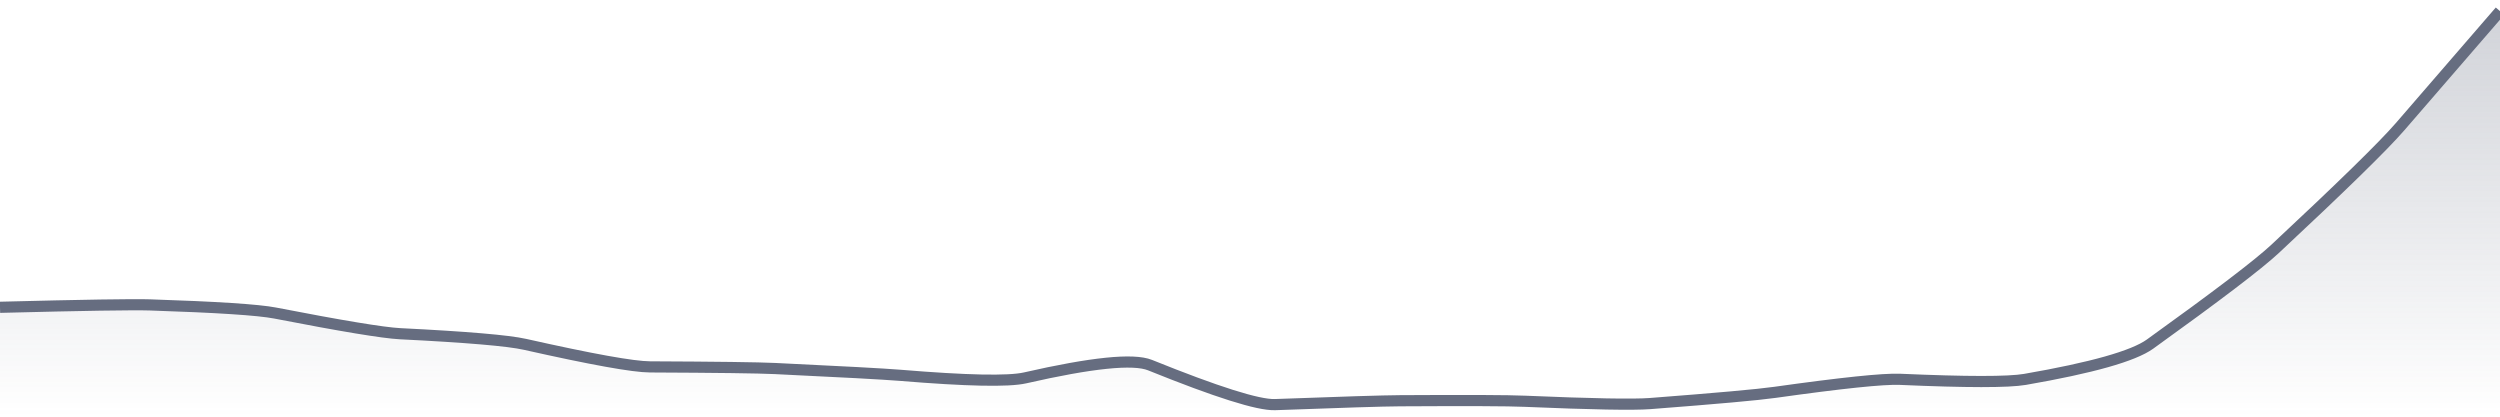
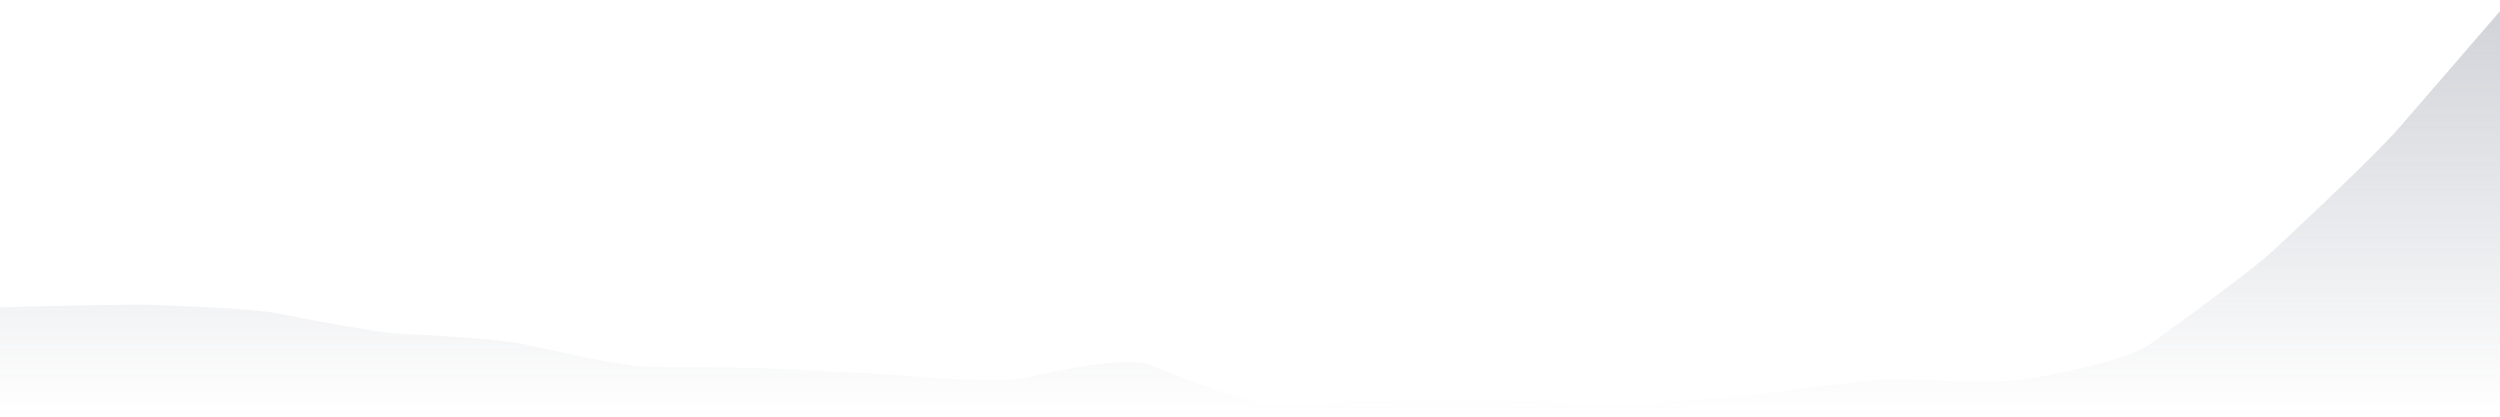
<svg xmlns="http://www.w3.org/2000/svg" viewBox="0 0 336 56" width="336" height="56">
  <defs>
    <linearGradient id="gradient" x1="0" y1="0" x2="0" y2="1">
      <stop offset="0%" stop-color="#666D80" stop-opacity="0.3" />
      <stop offset="100%" stop-color="#666D80" stop-opacity="0" />
    </linearGradient>
  </defs>
  <path d="M 0,41.3 Q 16.8,40.87 20.16,40.98 Q 33.6,41.42 36.96,42.07 Q 50.4,44.68 53.76,44.85 Q 67.2,45.52 70.56,46.28 Q 84,49.3 87.36,49.31 Q 100.8,49.37 104.16,49.53 Q 117.6,50.17 120.96,50.44 Q 134.4,51.55 137.76,50.79 Q 151.2,47.72 154.56,49.07 Q 168,54.5 171.36,54.38 Q 184.8,53.88 188.16,53.86 Q 201.6,53.78 204.96,53.93 Q 218.4,54.5 221.76,54.24 Q 235.2,53.21 238.56,52.73 Q 252,50.84 255.36,50.98 Q 268.8,51.57 272.16,50.99 Q 285.6,48.66 288.96,46.25 Q 302.4,36.59 305.76,33.46 Q 319.2,20.92 322.56,17.04 T 336,1.5 L 336,56 L 0,56 Z" fill="url(#gradient)" />
-   <path d="M 0,41.3 Q 16.8,40.87 20.16,40.98 Q 33.6,41.42 36.96,42.07 Q 50.4,44.68 53.76,44.85 Q 67.2,45.52 70.56,46.28 Q 84,49.3 87.36,49.31 Q 100.8,49.37 104.16,49.53 Q 117.6,50.17 120.96,50.44 Q 134.4,51.55 137.76,50.79 Q 151.2,47.72 154.56,49.07 Q 168,54.5 171.36,54.38 Q 184.8,53.88 188.16,53.86 Q 201.6,53.78 204.96,53.93 Q 218.4,54.5 221.76,54.24 Q 235.2,53.21 238.56,52.73 Q 252,50.84 255.36,50.98 Q 268.8,51.57 272.16,50.99 Q 285.6,48.66 288.96,46.25 Q 302.4,36.59 305.76,33.46 Q 319.2,20.92 322.56,17.04 T 336,1.5" fill="none" stroke="#666D80" stroke-width="1.5" />
</svg>